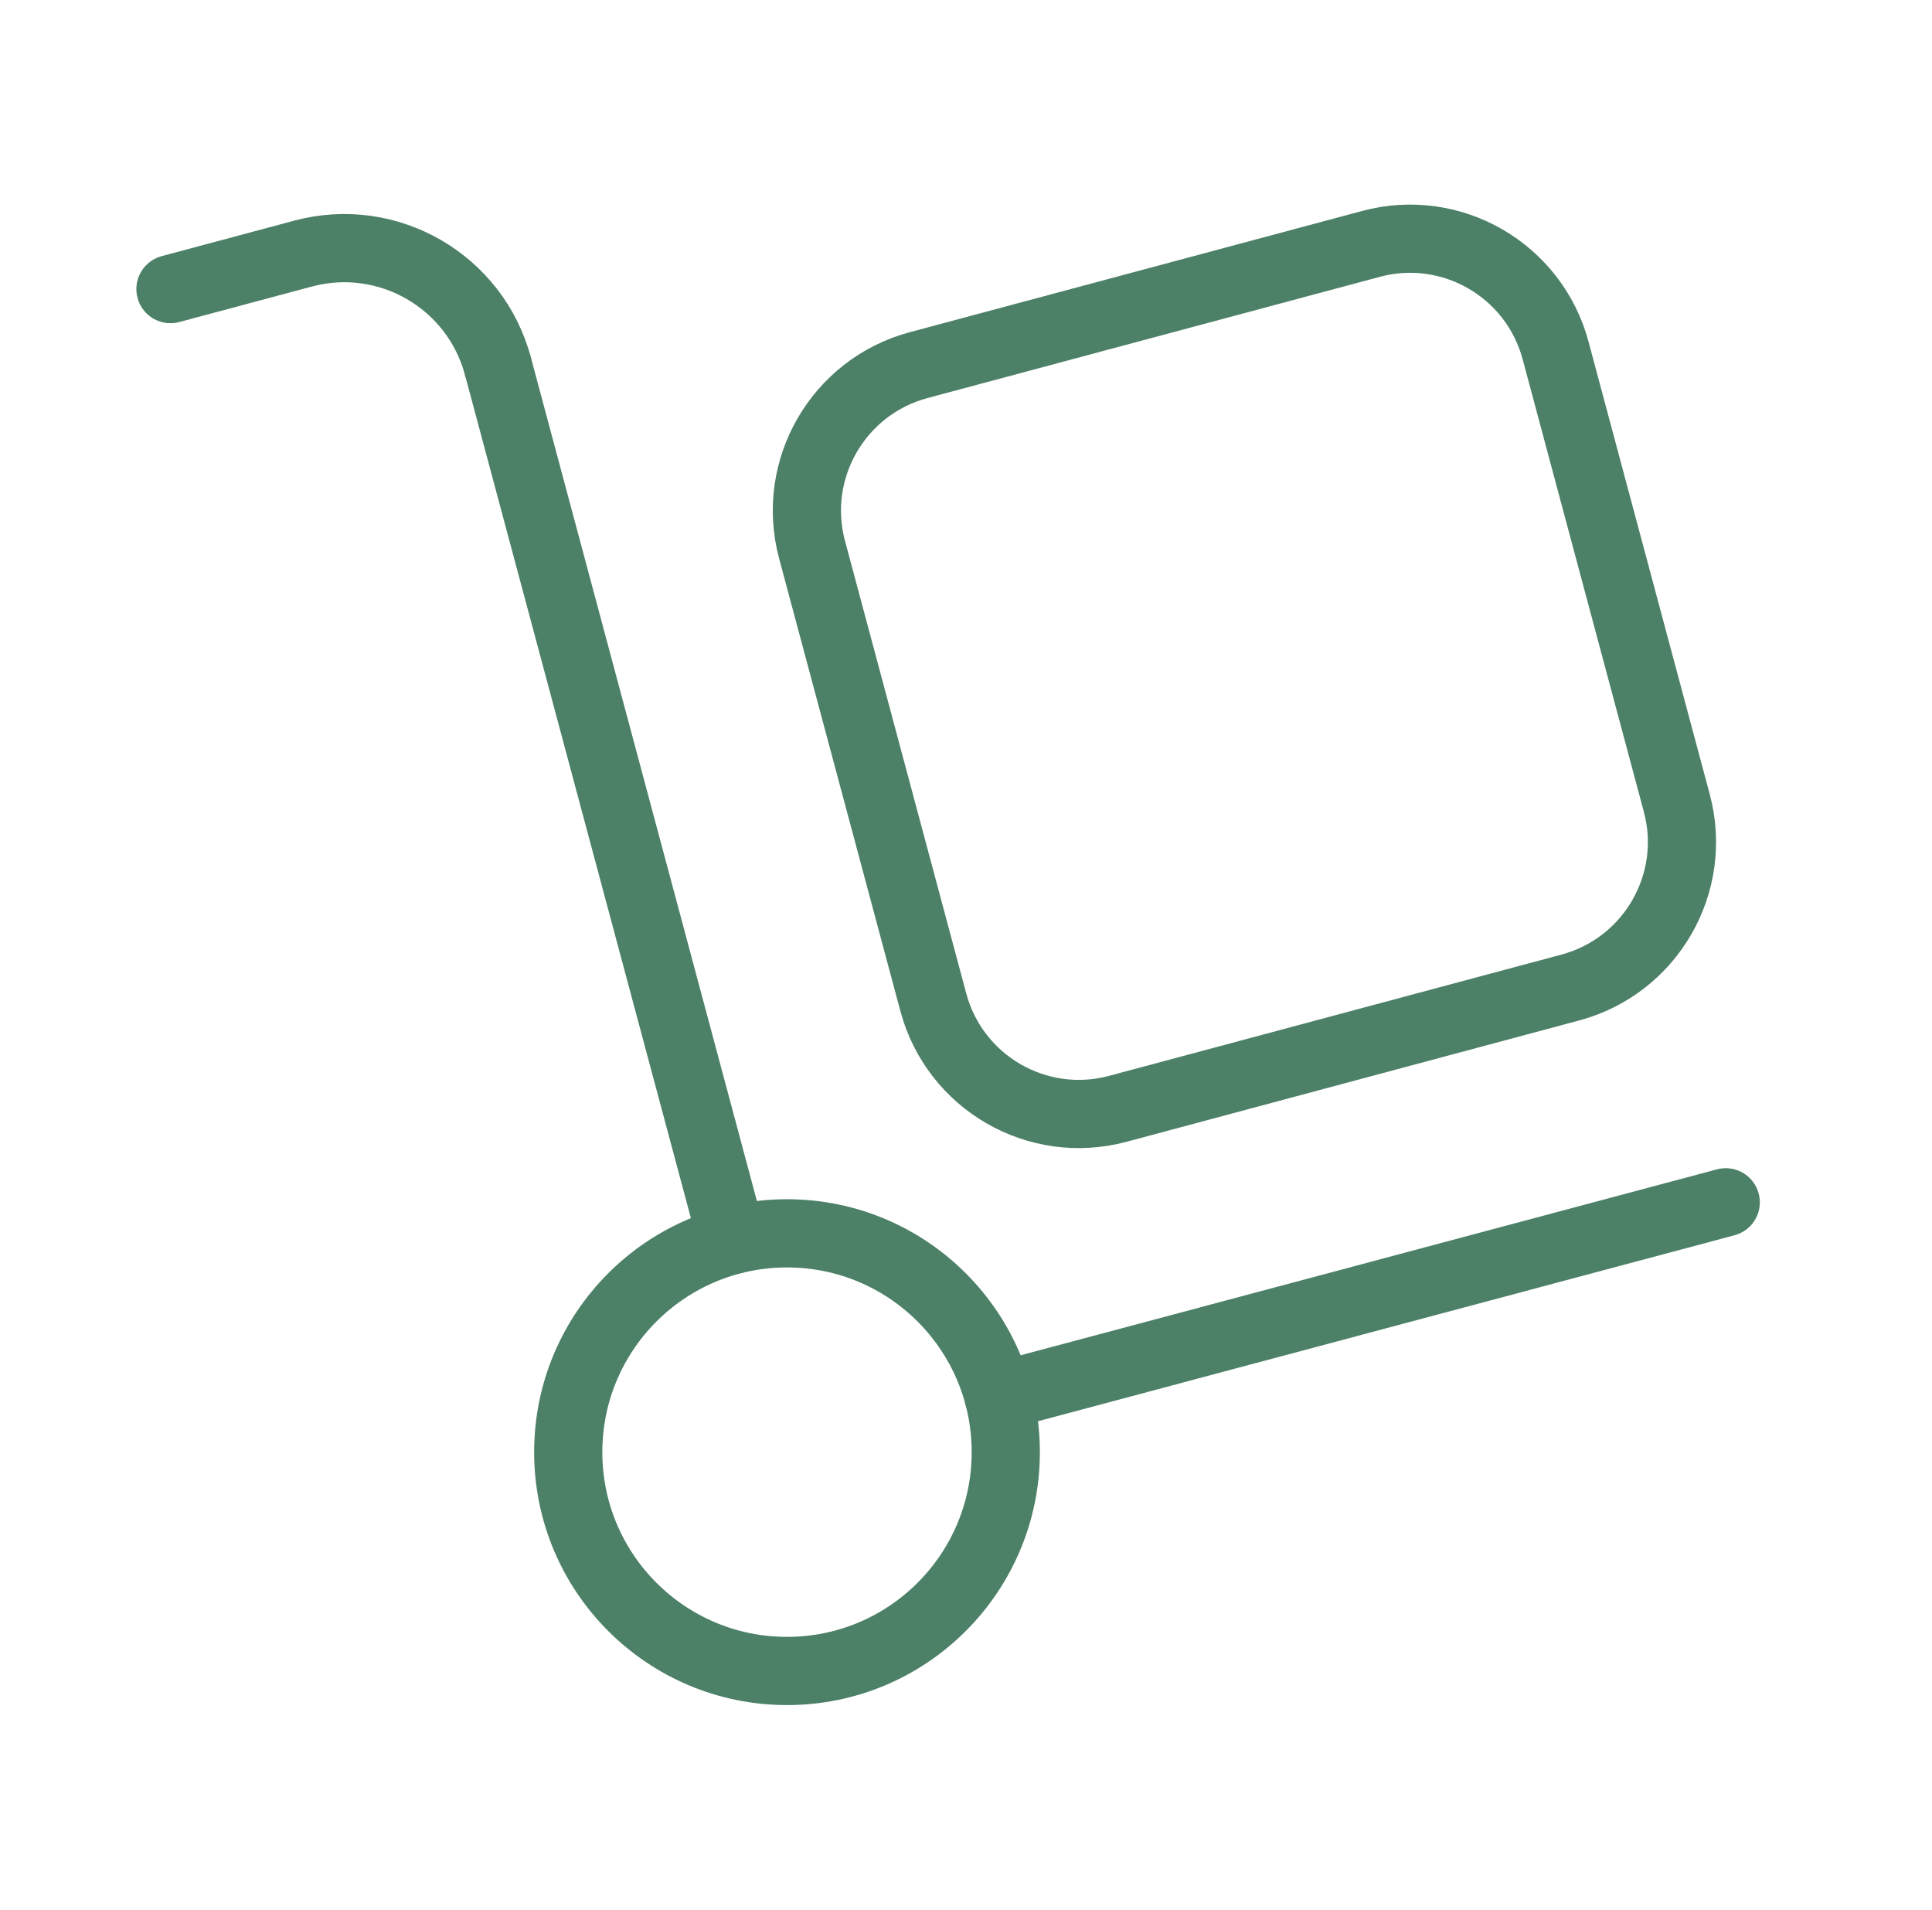
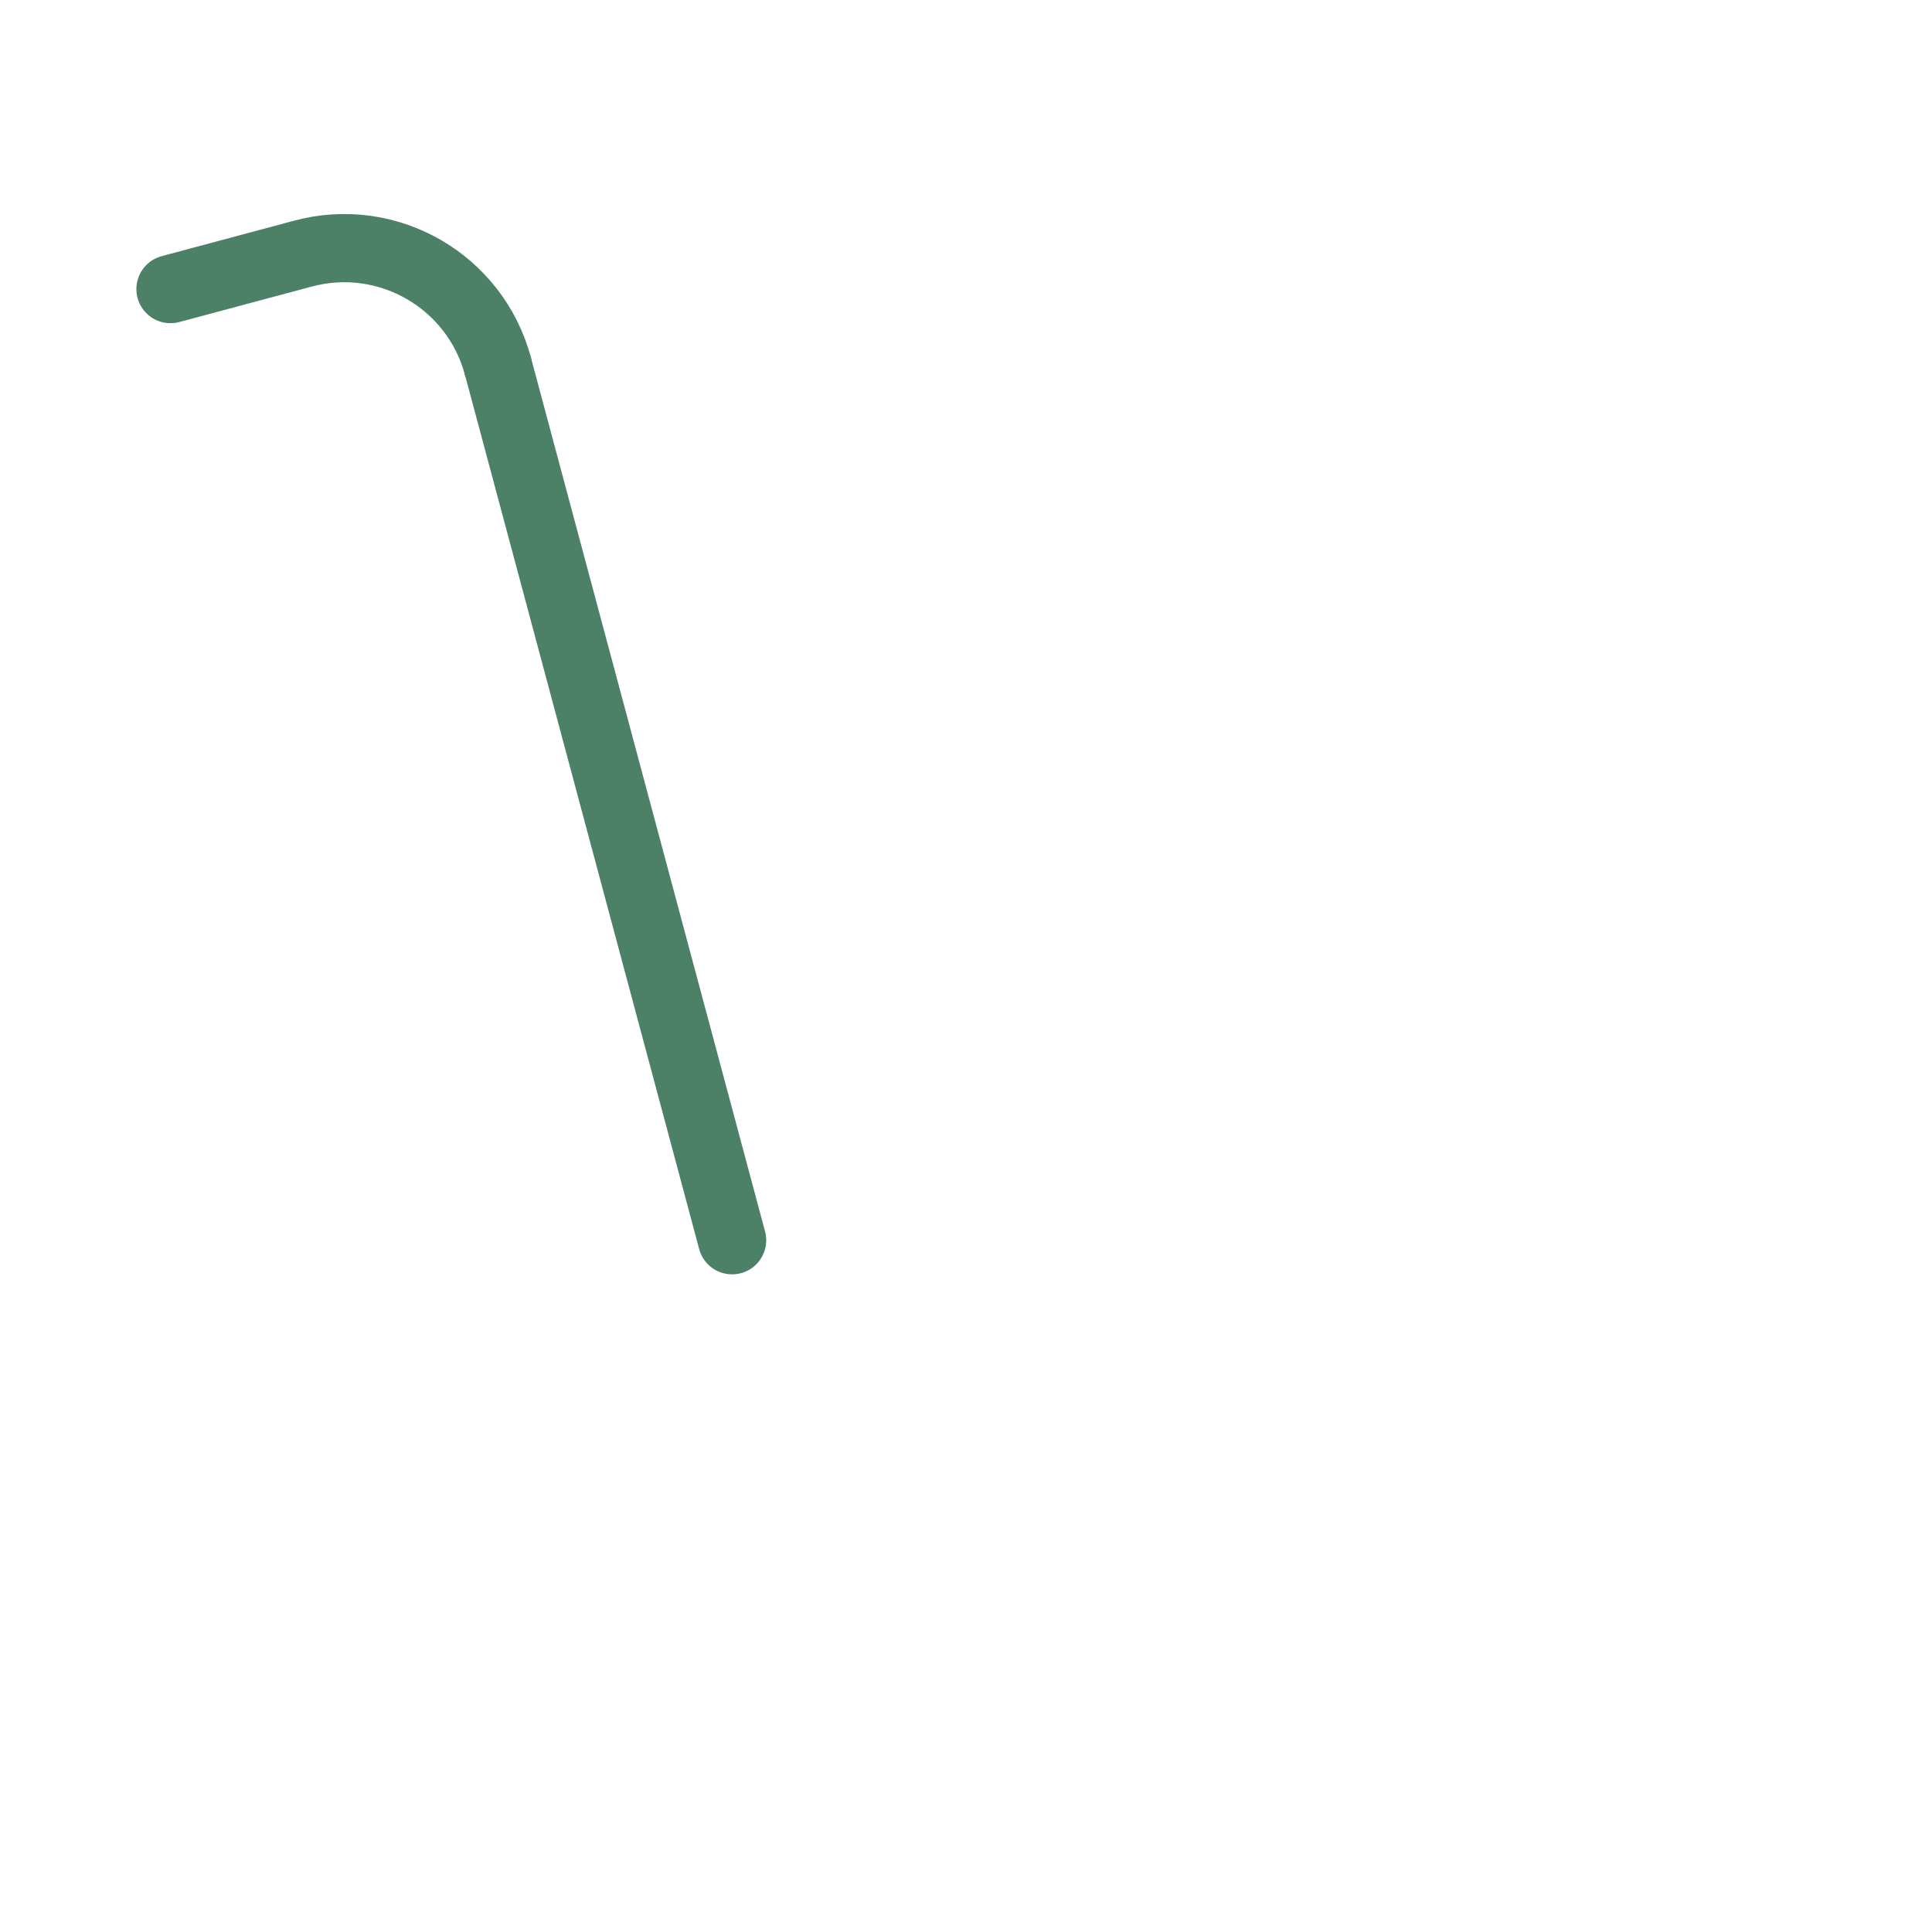
<svg xmlns="http://www.w3.org/2000/svg" width="85" height="84" viewBox="0 0 85 84" fill="none">
-   <path fill-rule="evenodd" clip-rule="evenodd" d="M69.086 43.438L49.178 48.773C45.643 49.721 42.01 47.621 41.062 44.086L35.727 24.178C34.779 20.643 36.879 17.01 40.414 16.061L60.322 10.727C63.857 9.779 67.49 11.879 68.439 15.414L73.772 35.322C74.721 38.857 72.621 42.49 69.086 43.438V43.438Z" stroke="#4C8067" stroke-width="3" stroke-linecap="round" stroke-linejoin="round" />
-   <path fill-rule="evenodd" clip-rule="evenodd" d="M34.625 73.5C39.941 73.5 44.25 69.191 44.25 63.875C44.25 58.559 39.941 54.25 34.625 54.25C29.309 54.25 25 58.559 25 63.875C25 69.191 29.309 73.5 34.625 73.5Z" stroke="#4C8067" stroke-width="3" stroke-linecap="round" stroke-linejoin="round" />
  <path d="M7.5 12.716L13.331 11.155C17.066 10.153 20.905 12.369 21.906 16.104" stroke="#4C8067" stroke-width="3" stroke-linecap="round" stroke-linejoin="round" />
  <path d="M21.906 16.104L32.21 54.554" stroke="#4C8067" stroke-width="3" stroke-linecap="round" stroke-linejoin="round" />
-   <path d="M75.925 52.885L43.935 61.425" stroke="#4C8067" stroke-width="3" stroke-linecap="round" stroke-linejoin="round" />
</svg>